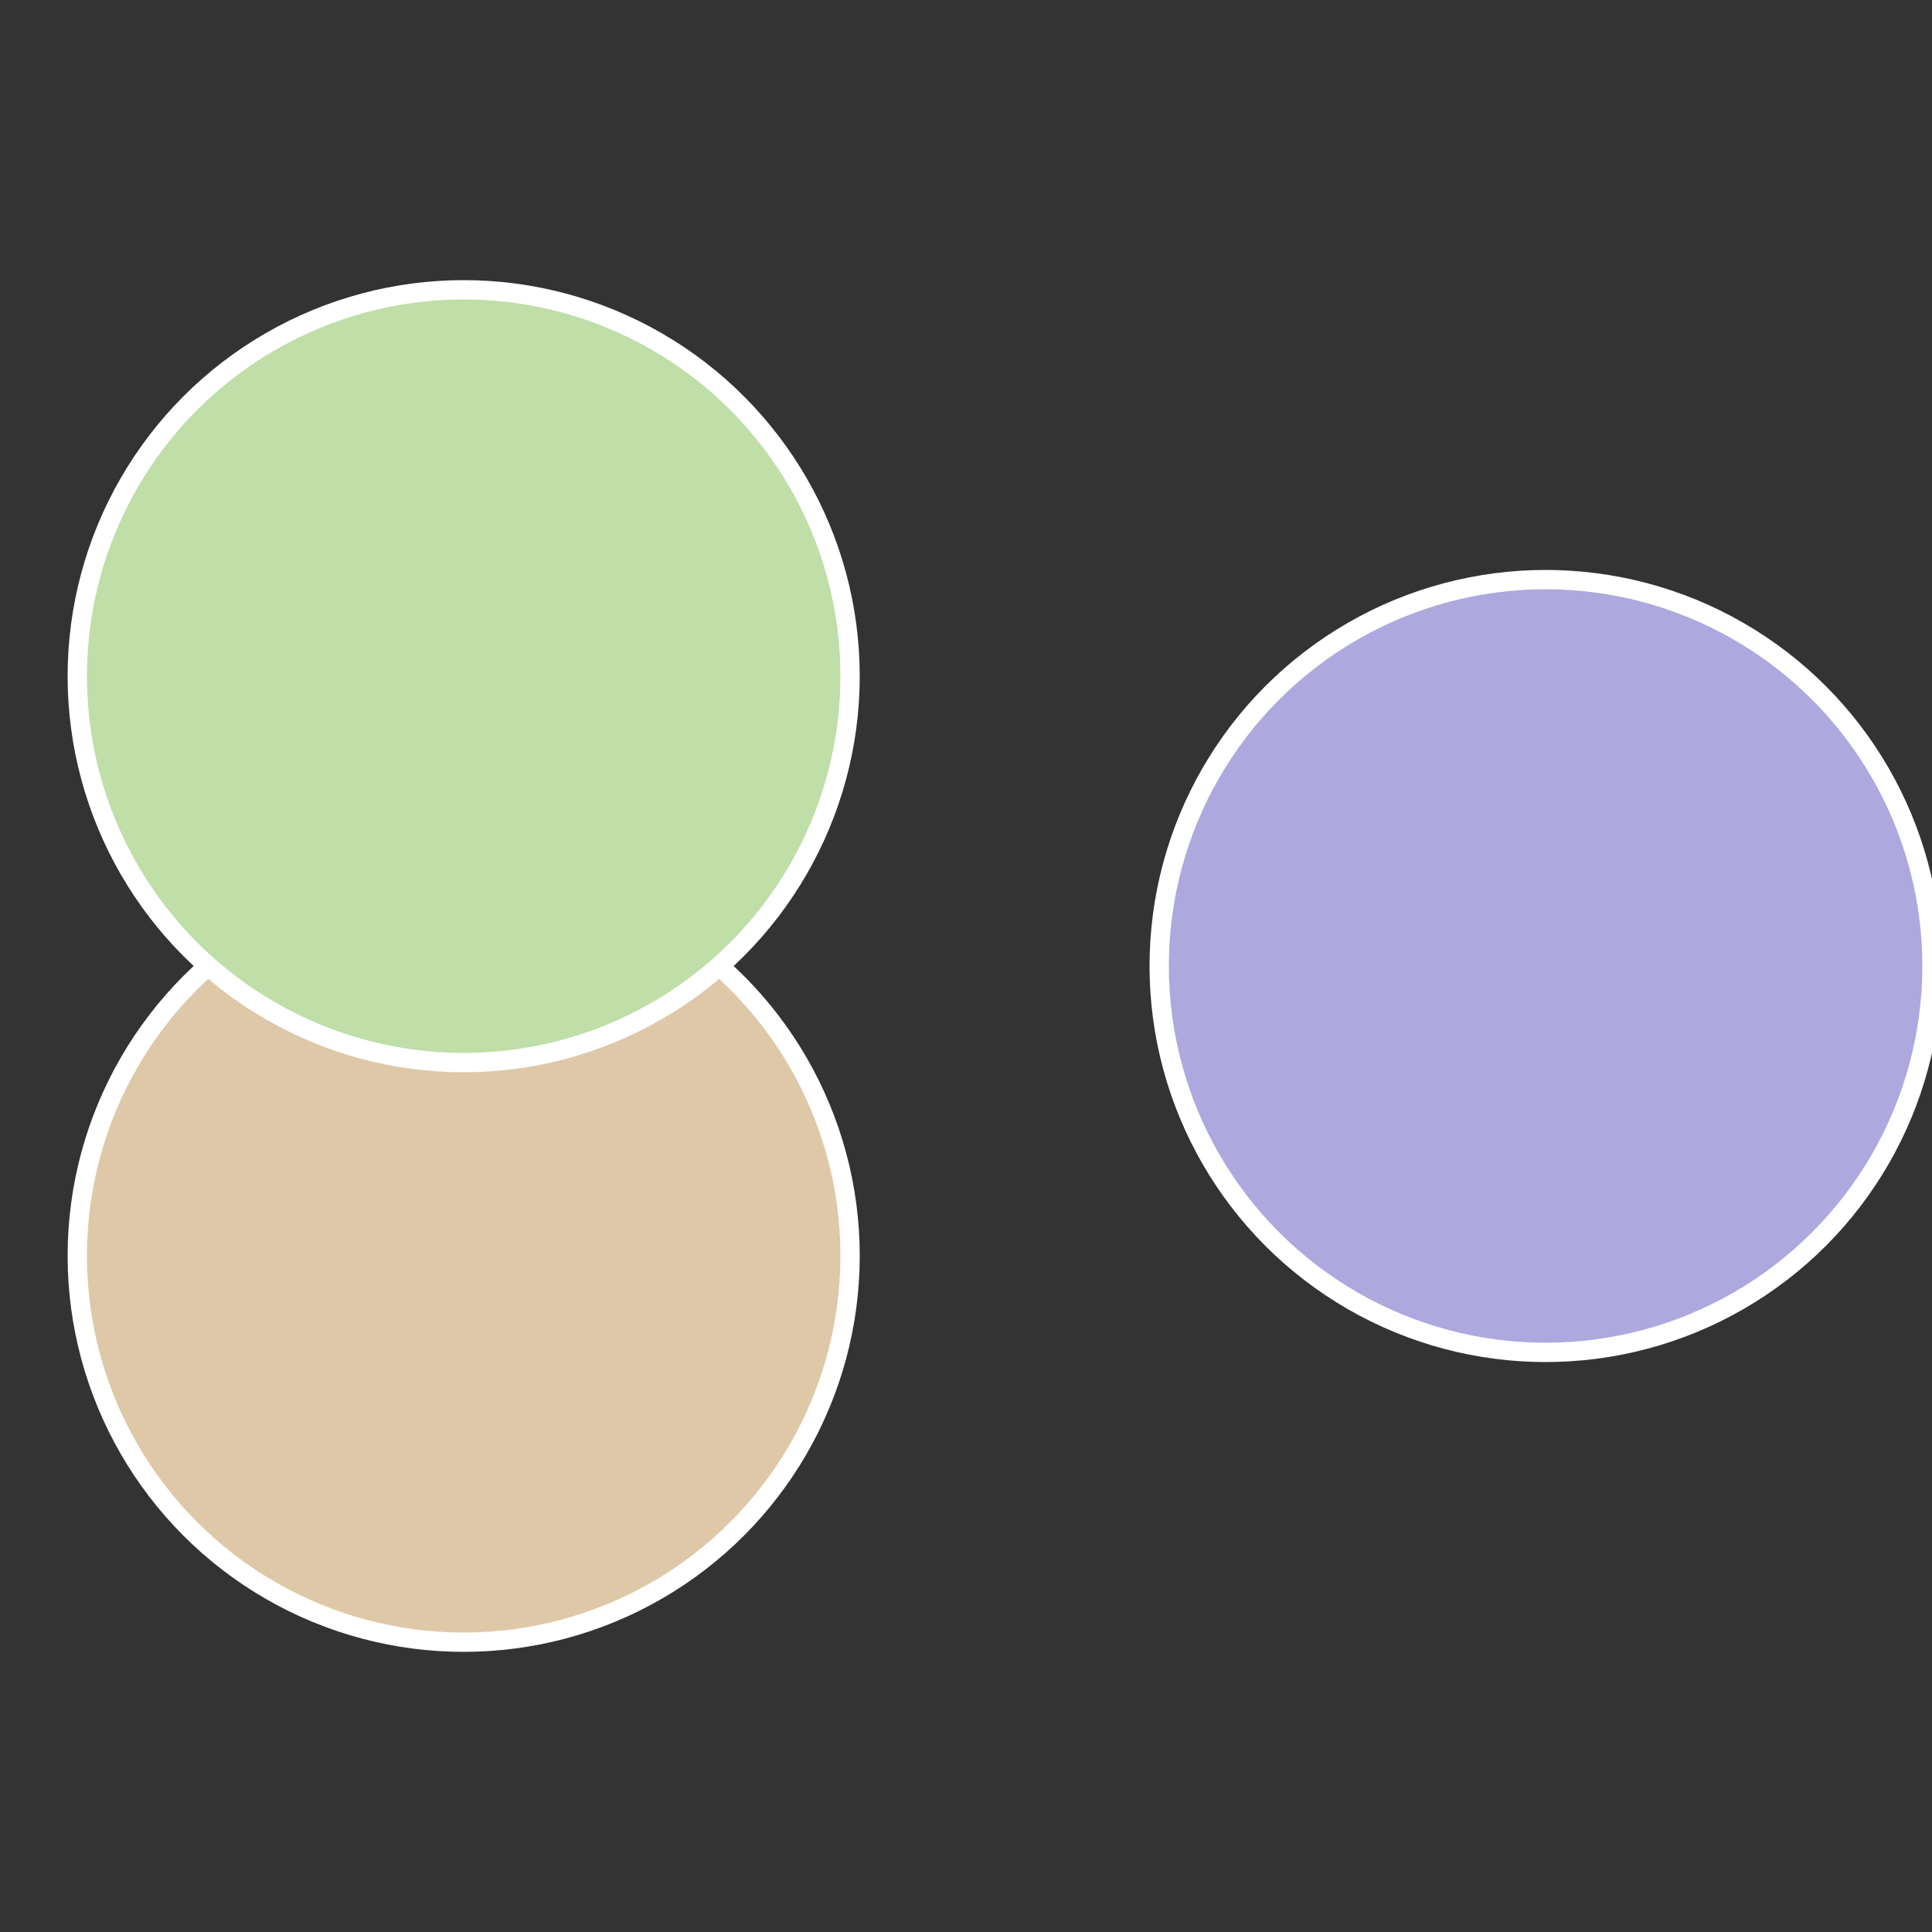
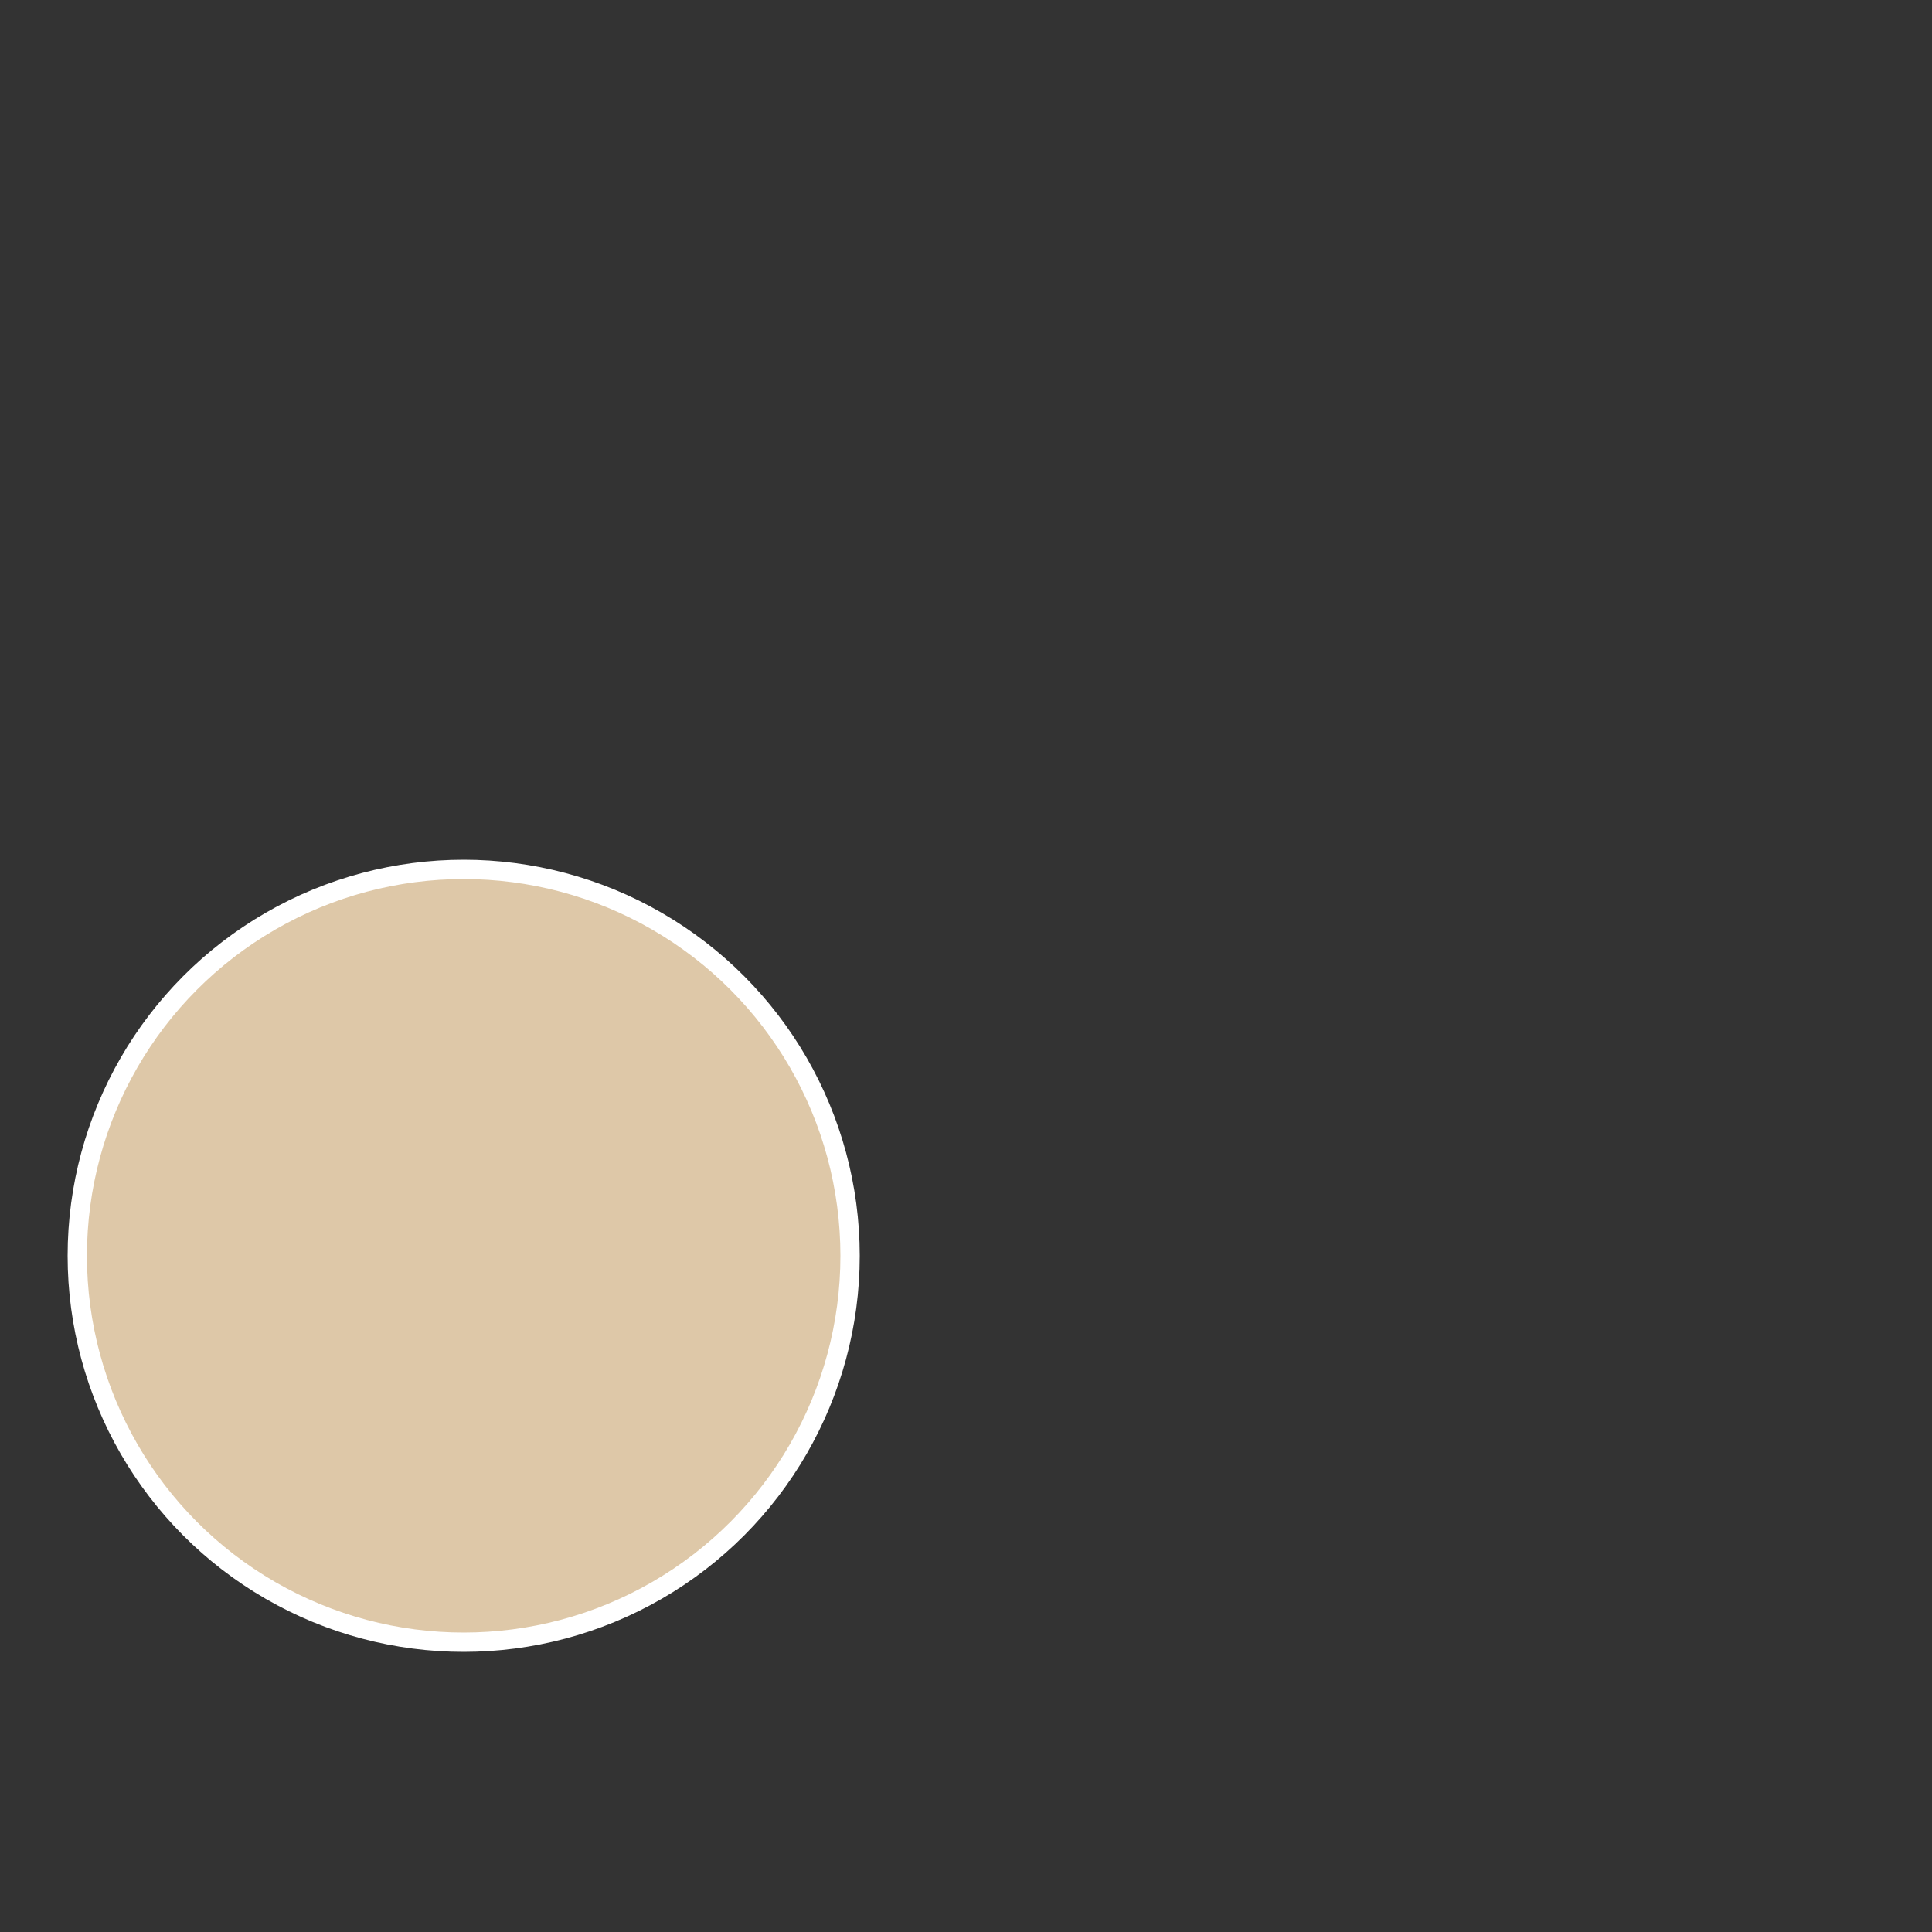
<svg xmlns="http://www.w3.org/2000/svg" width="500" height="500" viewBox="-1 -1 2 2">
  <rect x="-1" y="-1" width="2" height="2" fill="#333333" stroke="none" />
-   <circle cx="0.6" cy="0" r="0.4" fill="#ada8de" stroke="#fff" stroke-width="1%" />
  <circle cx="-0.52" cy="0.3" r="0.4" fill="#dec8a8" stroke="#fff" stroke-width="1%" />
-   <circle cx="-0.52" cy="-0.3" r="0.4" fill="#bfdea8" stroke="#fff" stroke-width="1%" />
</svg>